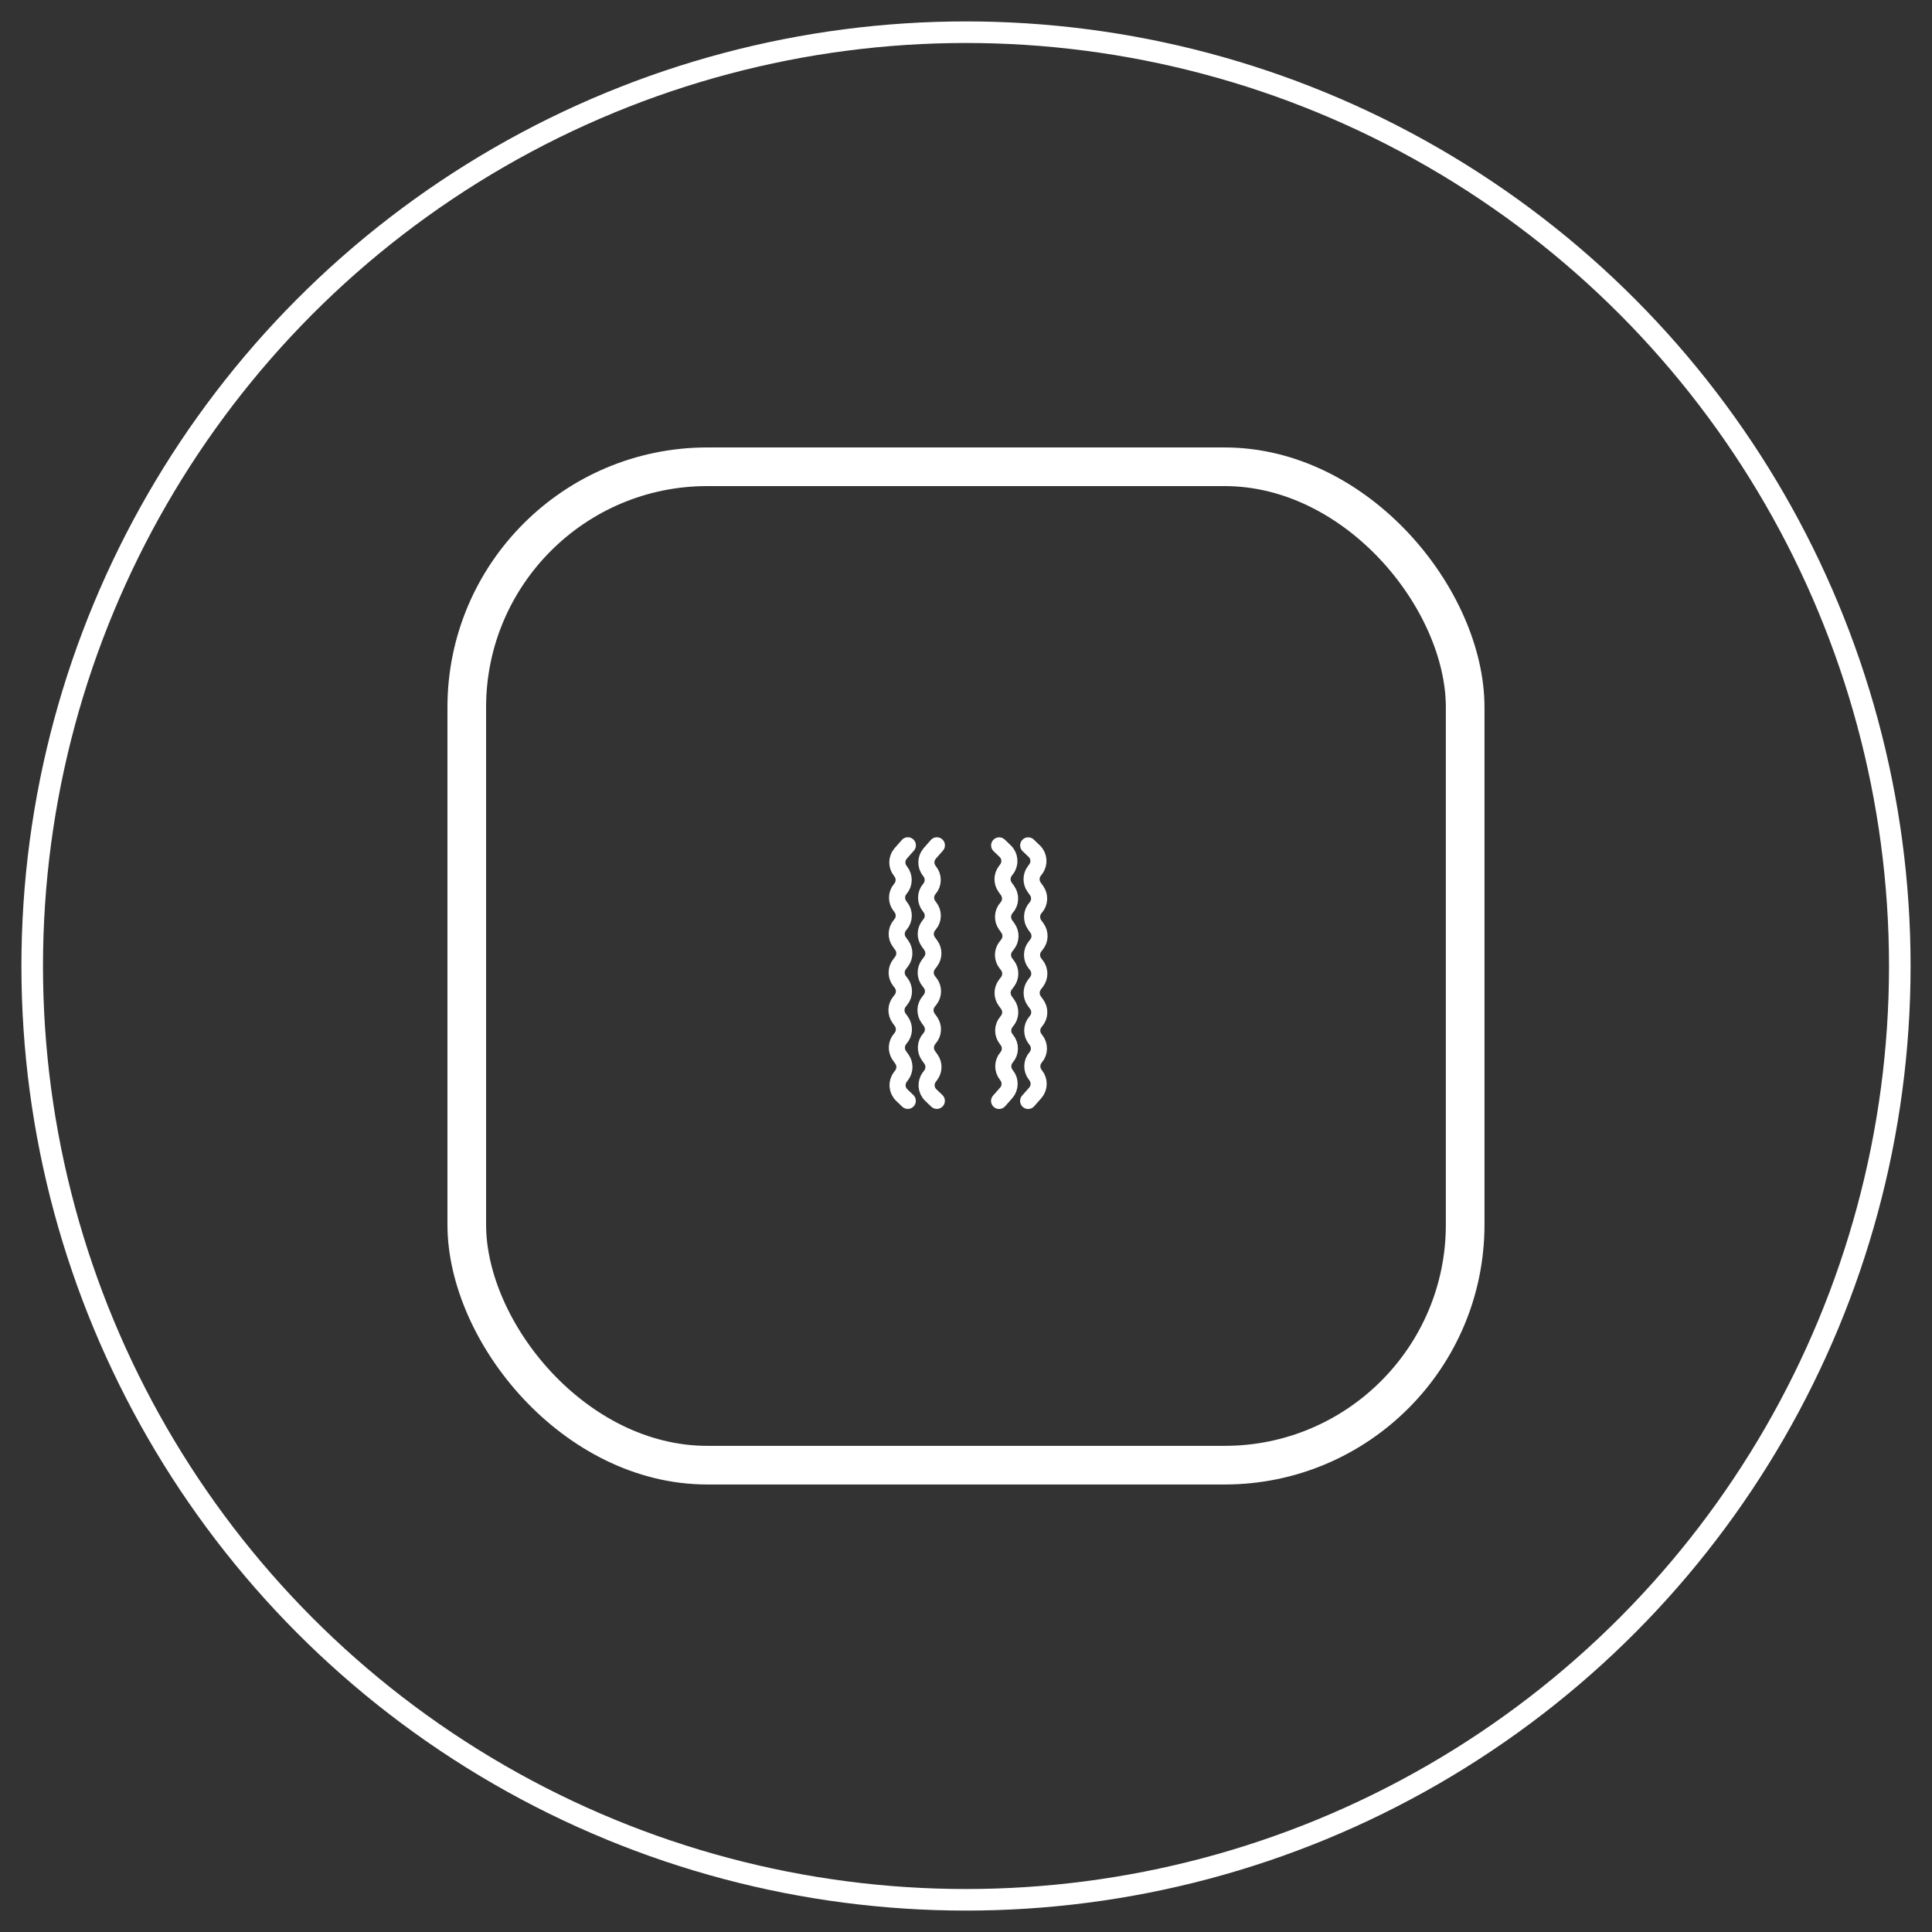
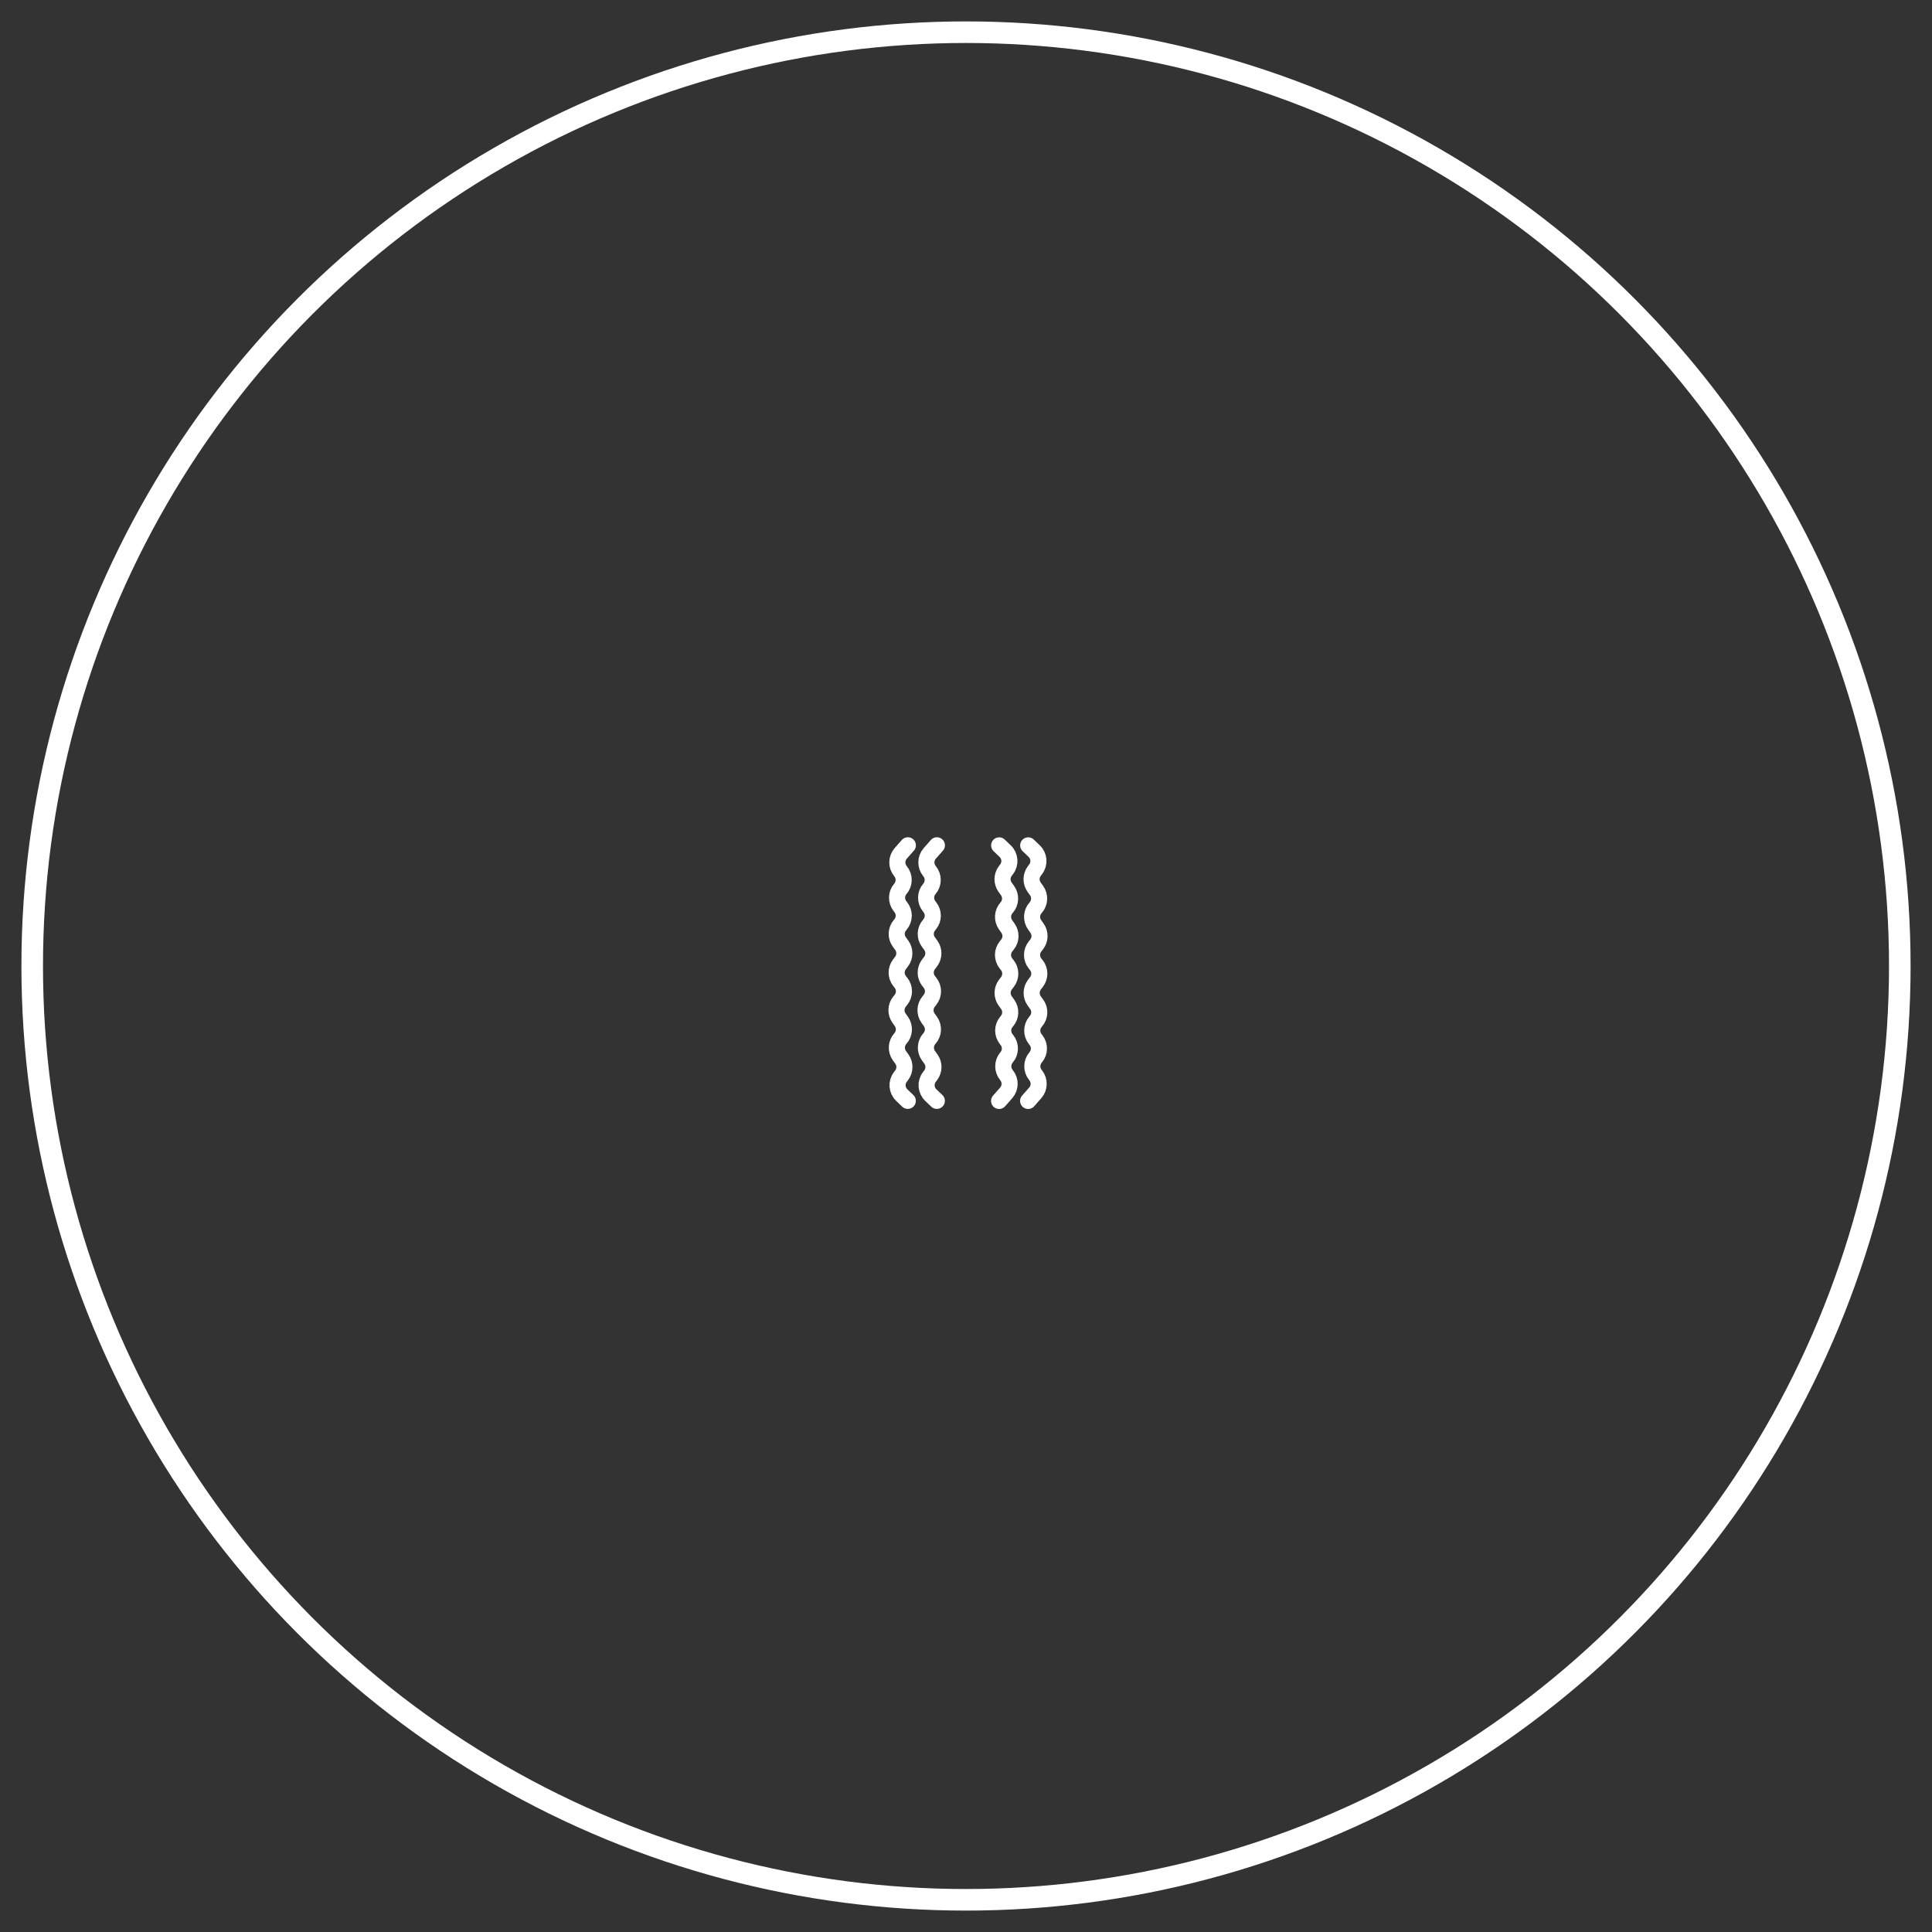
<svg xmlns="http://www.w3.org/2000/svg" id="a" width="30" height="30" viewBox="0 0 30 30">
  <rect x="0" y="0" width="30" height="30" fill="#333333" stroke="none" />
  <defs>
    <style>.b{stroke-linecap:round;stroke-width:.25px;}.b,.c,.d{fill:none;stroke:#fff;stroke-miterlimit:10;}.c{stroke-width:.6px;}.d{stroke-width:.335px;}</style>
  </defs>
  <circle class="d" cx="15" cy="15" r="14.5" />
-   <rect class="c" x="7.248" y="7.248" width="15.503" height="15.503" rx="3.735" ry="3.735" />
  <path class="b" d="m15.966,13.127l.094.09c.077.074.087.195.022.28l-.021.028c-.056.074-.057.176-.003.251l.038.053c.058.081.052.192-.015.266h0c-.067.074-.073.185-.015.266l.036.05c.055.077.053.182-.007.256l-.023.029c-.062.077-.062.187,0,.265l.02.025c.061.076.062.184.003.261l-.032.042c-.057.075-.058.178-.003.254l.037.051c.058.079.054.187-.01.262l-.008.01c-.066.077-.067.19-.004.269l.011.014c.063.079.062.192-.004.269l-.002.002c-.066.078-.067.193-.002.272l.002.003c.066.08.064.196-.004.274l-.111.126" />
  <path class="b" d="m15.515,13.127l.094.09c.077.074.087.195.022.28l-.021.028c-.056.074-.057.176-.003.251l.038.053c.058.081.052.192-.015.266h0c-.067.074-.073.185-.015.266l.036.05c.055.077.053.182-.007.256l-.023.029c-.062.077-.062.187,0,.265l.02.025c.061.076.062.184.003.261l-.032.042c-.057.075-.058.178-.003.254l.037.051c.058.079.054.187-.01.262l-.008.01c-.066.077-.067.19-.004.269l.011.014c.063.079.062.192-.004.269l-.002.002c-.066.078-.067.193-.002.272l.002.003c.066.08.064.196-.004.274l-.111.126" />
  <path class="b" d="m14.096,17.094l-.094-.09c-.077-.074-.087-.195-.022-.28l.021-.028c.056-.074.057-.176.003-.251l-.038-.053c-.058-.081-.052-.192.015-.266h0c.067-.074.073-.185.015-.266l-.036-.05c-.055-.077-.053-.182.007-.256l.023-.029c.062-.077.062-.187,0-.265l-.02-.025c-.061-.076-.062-.184-.003-.261l.032-.042c.057-.075.058-.178.003-.254l-.037-.051c-.058-.079-.054-.187.01-.262l.008-.01c.066-.077.067-.19.004-.269l-.011-.014c-.063-.079-.062-.192.004-.269l.002-.002c.066-.078.067-.193.002-.272l-.002-.003c-.066-.08-.064-.196.004-.274l.111-.126" />
  <path class="b" d="m14.547,17.094l-.094-.09c-.077-.074-.087-.195-.022-.28l.021-.028c.056-.074.057-.176.003-.251l-.038-.053c-.058-.081-.052-.192.015-.266h0c.067-.074.073-.185.015-.266l-.036-.05c-.055-.077-.053-.182.007-.256l.023-.029c.062-.077.062-.187,0-.265l-.02-.025c-.061-.076-.062-.184-.003-.261l.032-.042c.057-.075.058-.178.003-.254l-.037-.051c-.058-.079-.054-.187.01-.262l.008-.01c.066-.077.067-.19.004-.269l-.011-.014c-.063-.079-.062-.192.004-.269l.002-.002c.066-.078.067-.193.002-.272l-.002-.003c-.066-.08-.064-.196.004-.274l.111-.126" />
</svg>